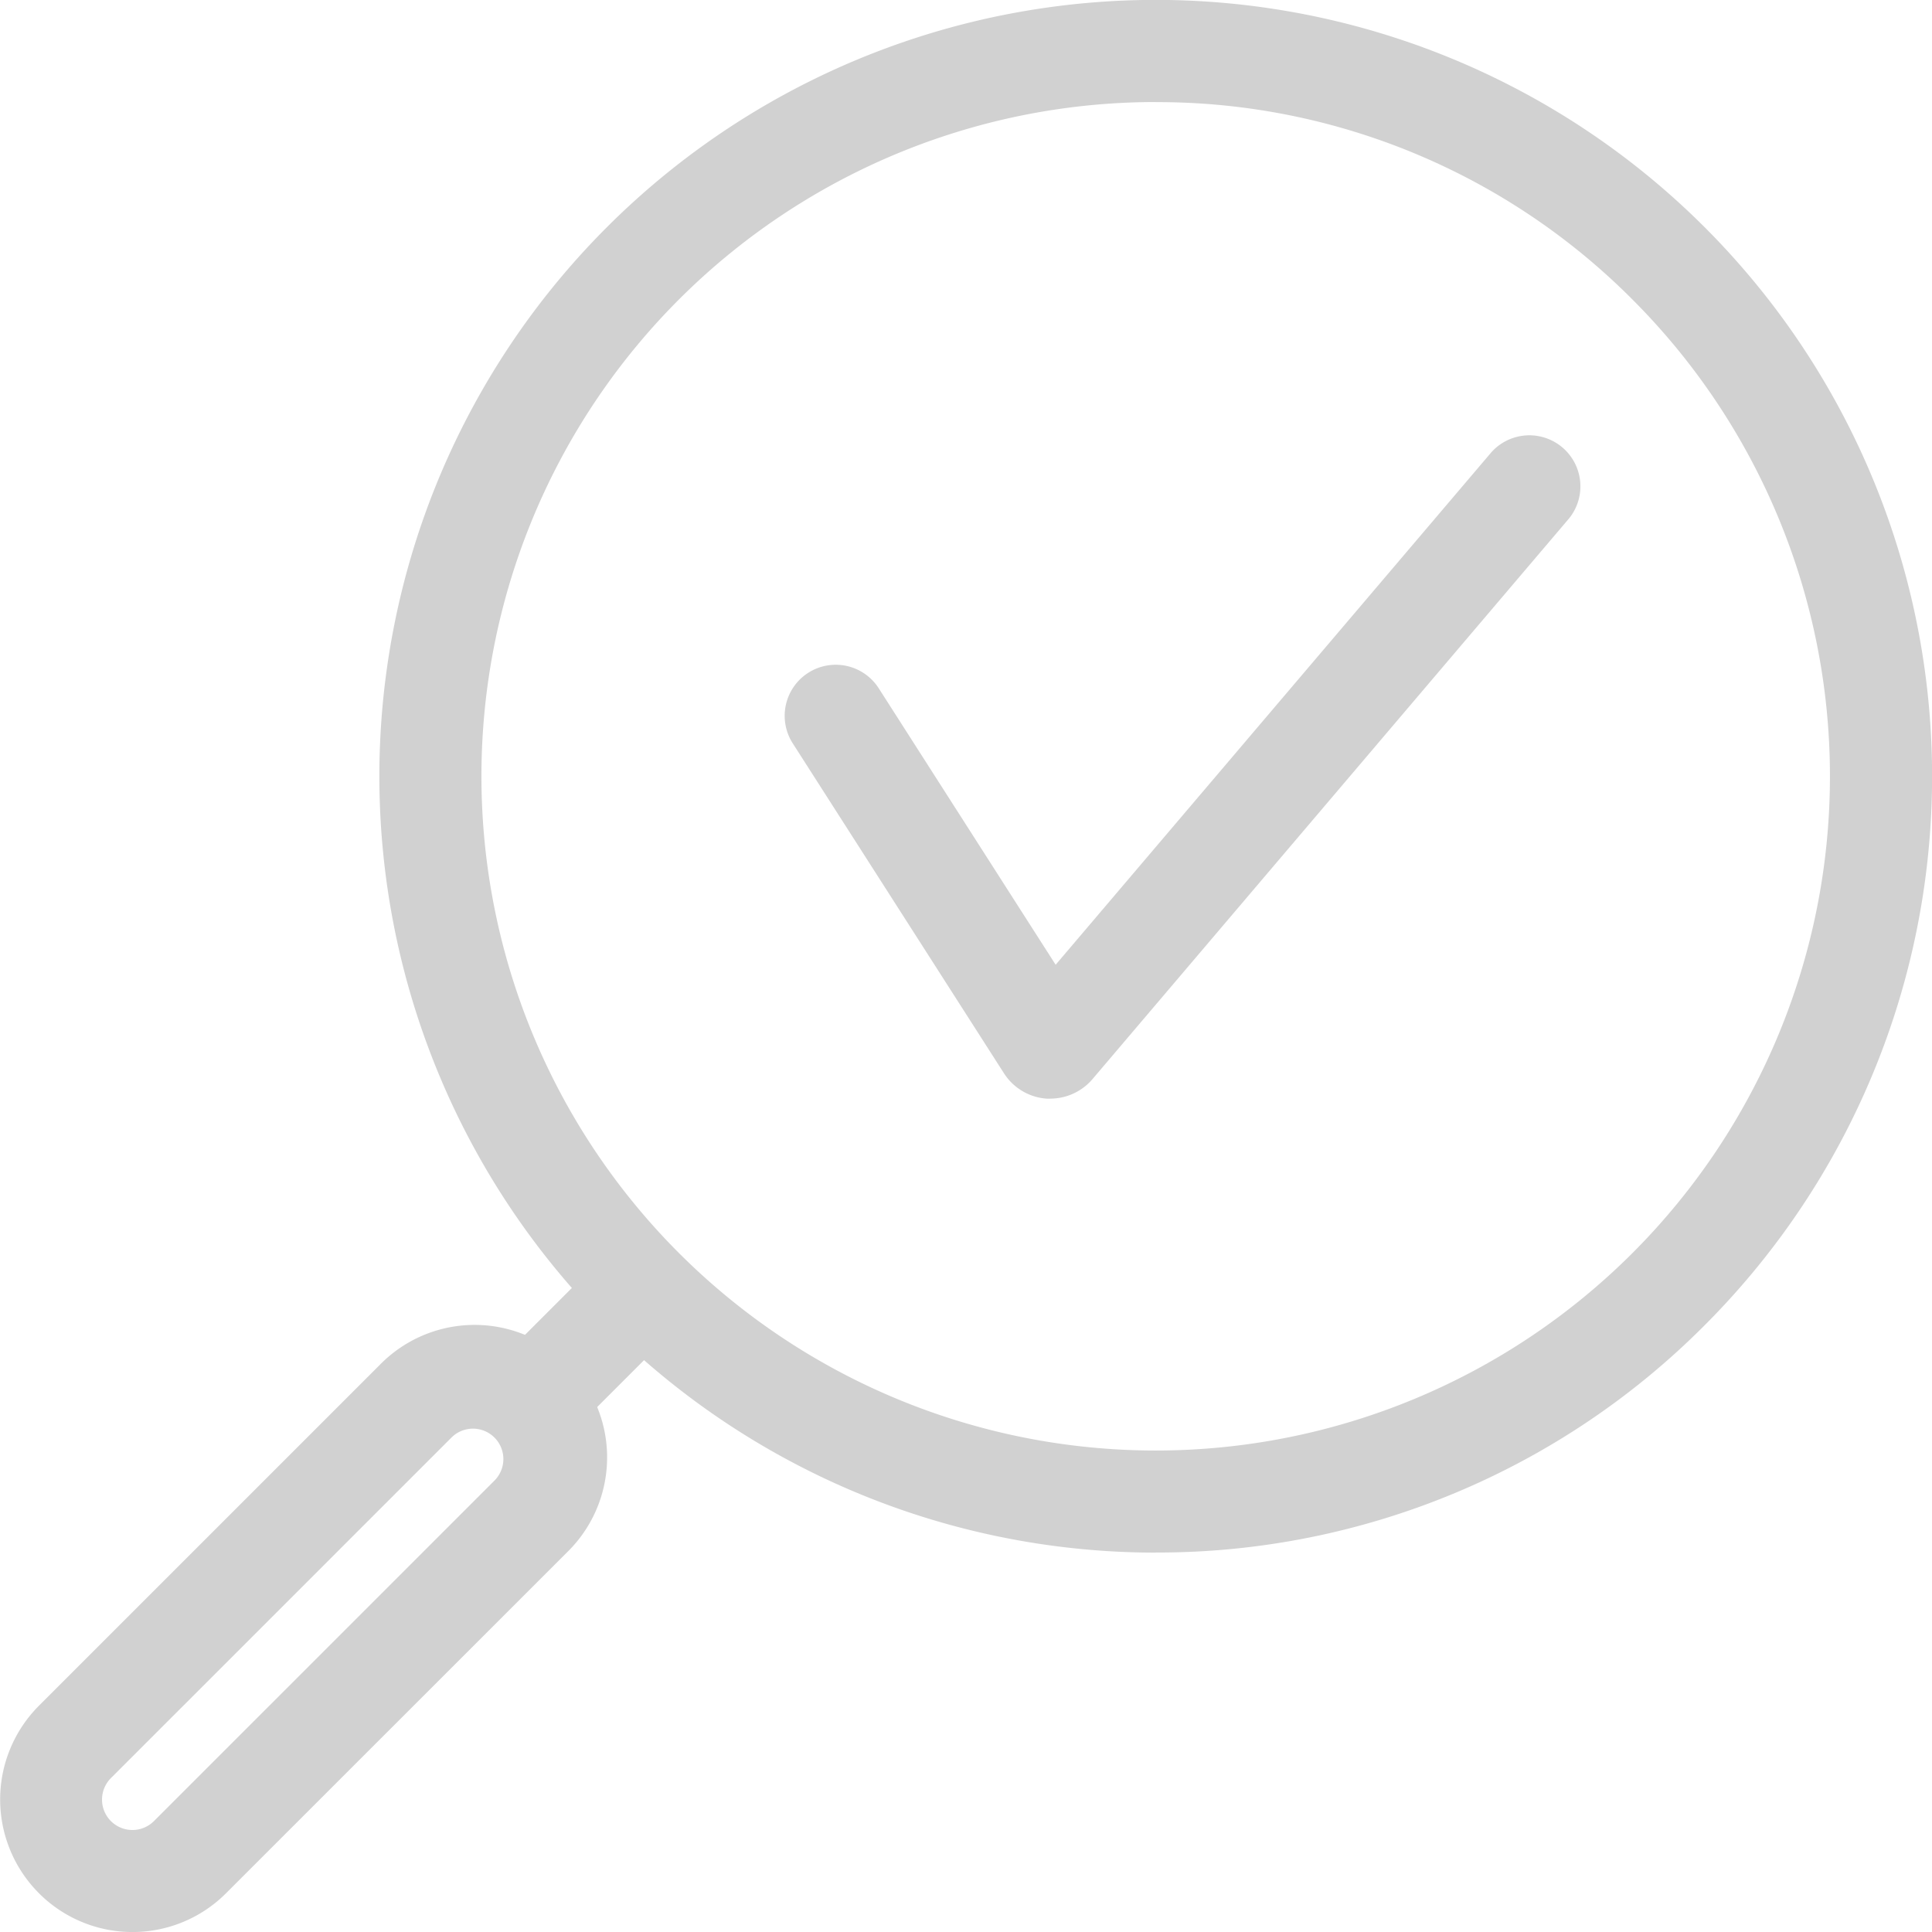
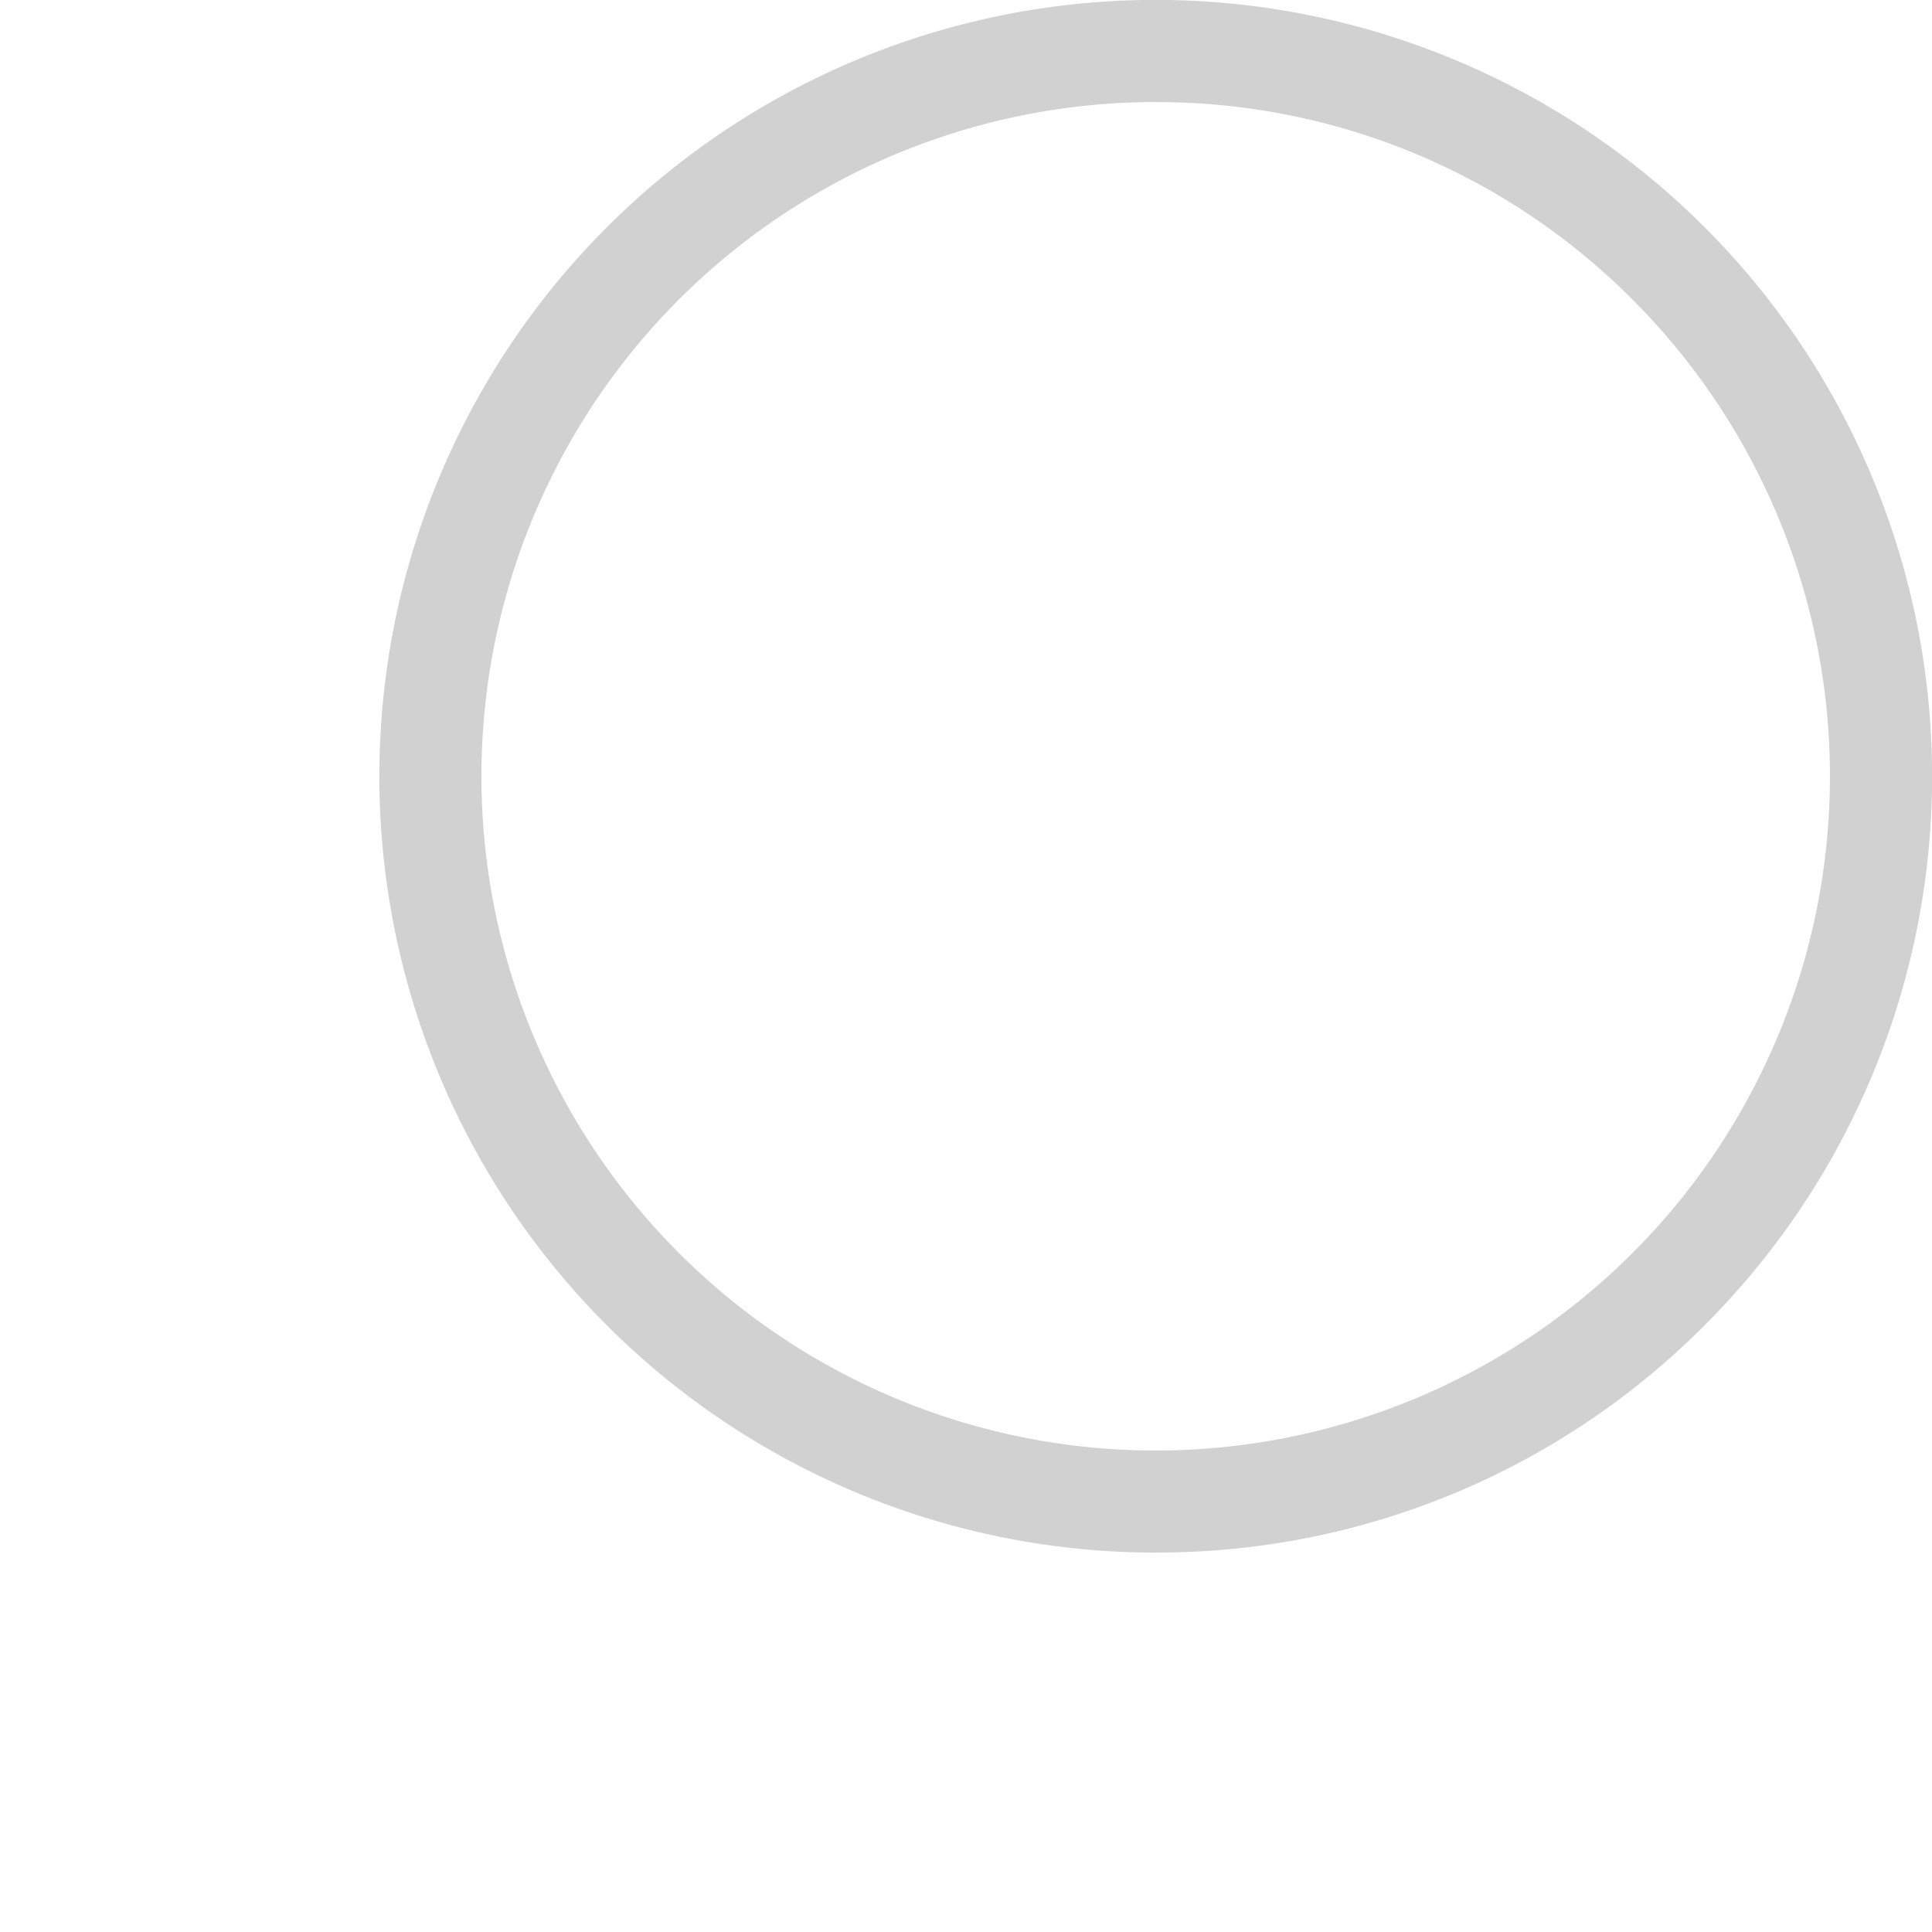
<svg xmlns="http://www.w3.org/2000/svg" width="64.601" height="64.601" viewBox="0 0 64.601 64.601">
  <defs>
    <clipPath id="clip-path">
      <rect id="Rectangle_684" data-name="Rectangle 684" width="64.601" height="64.601" fill="none" />
    </clipPath>
  </defs>
  <g id="search-greay" transform="translate(0 0)">
    <g id="Group_1379" data-name="Group 1379" transform="translate(0 0)" clip-path="url(#clip-path)">
      <path id="Path_449" data-name="Path 449" d="M35.353,51.916A25.958,25.958,0,0,1,17,7.6,25.958,25.958,0,0,1,53.709,44.313a25.789,25.789,0,0,1-18.355,7.6m0-48.5A22.544,22.544,0,0,0,19.412,41.9,22.544,22.544,0,0,0,51.294,10.016a22.4,22.4,0,0,0-15.941-6.6" transform="translate(3.291 -0.001)" fill="#d1d1d1" />
-       <rect id="Rectangle_683" data-name="Rectangle 683" width="5.791" height="3.413" transform="translate(16.195 45.993) rotate(-45)" fill="#d1d1d1" />
-       <path id="Path_450" data-name="Path 450" d="M4.428,53.1A4.411,4.411,0,0,1,1.3,51.8h0a4.436,4.436,0,0,1,0-6.265l11.4-11.4A4.43,4.43,0,1,1,18.964,40.4L7.561,51.8a4.417,4.417,0,0,1-3.134,1.3m-.718-3.709a1.018,1.018,0,0,0,1.438,0l11.4-11.4a1.017,1.017,0,0,0-1.438-1.438l-11.4,11.4a1.017,1.017,0,0,0,0,1.438" transform="translate(0 11.502)" fill="#d1d1d1" />
-       <path id="Path_451" data-name="Path 451" d="M28.315,32.971c-.041,0-.082,0-.123,0a1.848,1.848,0,0,1-1.427-.845L19.7,21.09a1.707,1.707,0,0,1,2.876-1.84l5.915,9.244L43.065,11.352a1.707,1.707,0,0,1,2.6,2.21L29.72,32.321a1.853,1.853,0,0,1-1.406.649" transform="translate(6.807 3.765)" fill="#d1d1d1" />
    </g>
  </g>
</svg>